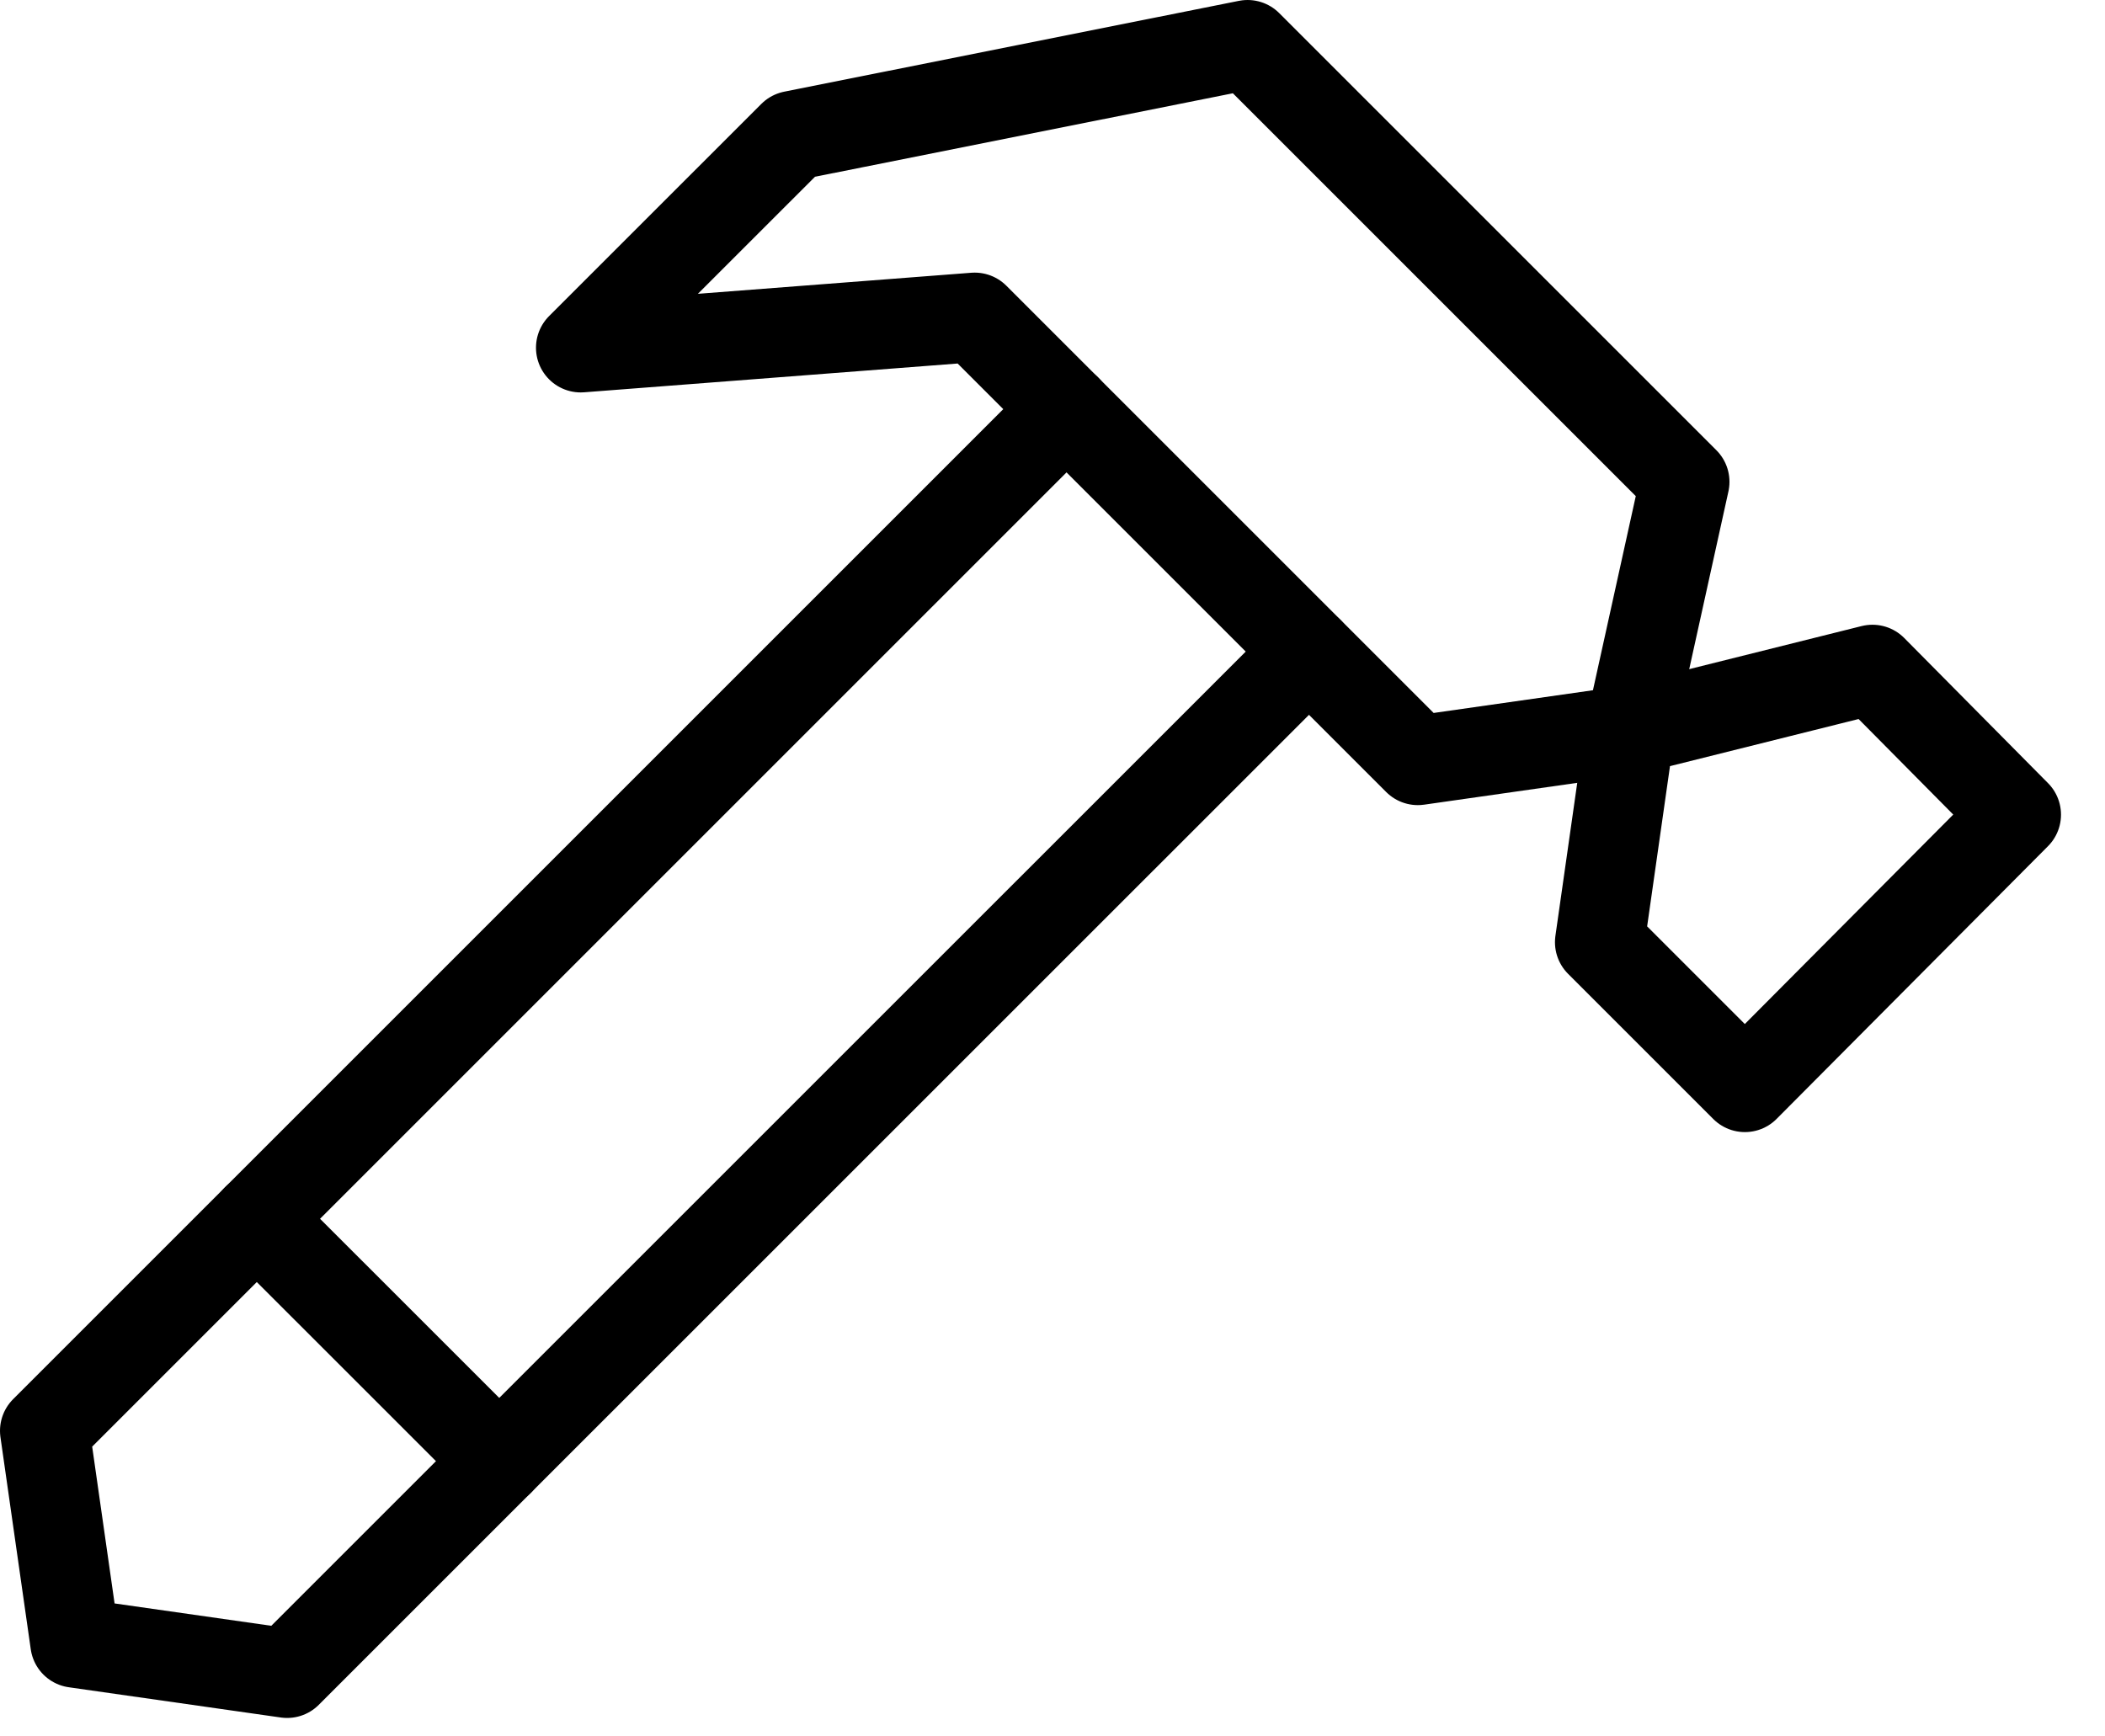
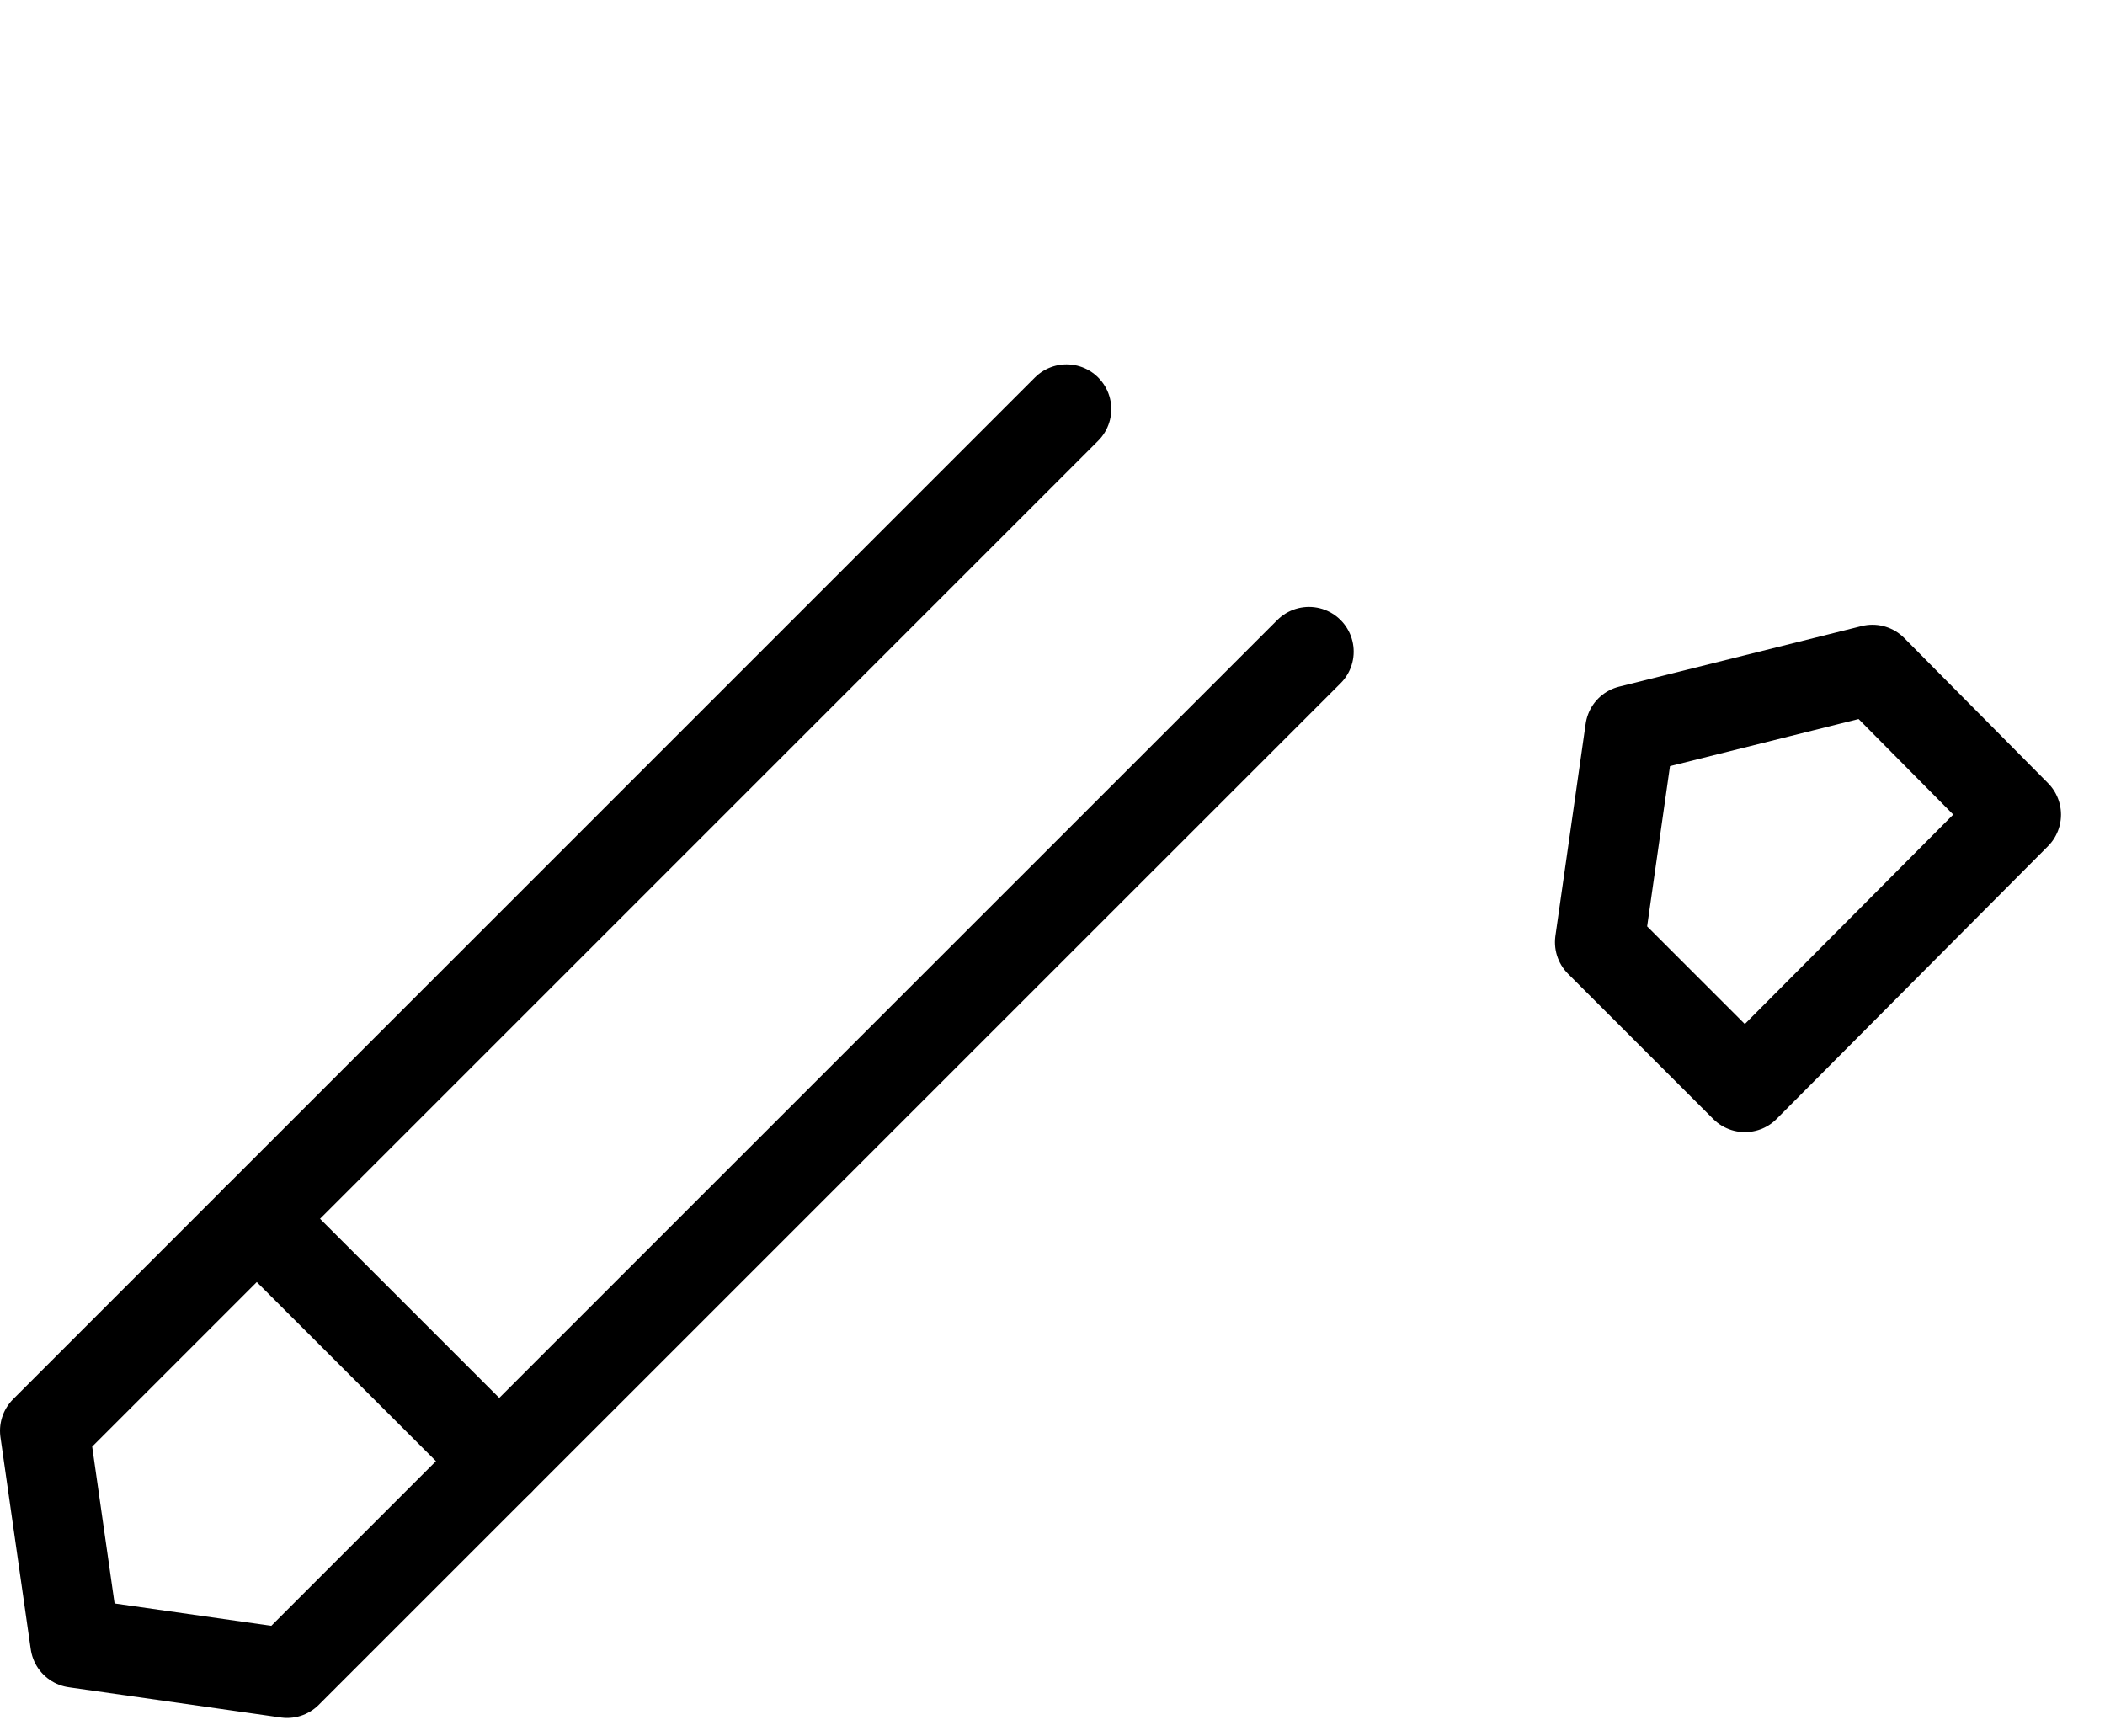
<svg xmlns="http://www.w3.org/2000/svg" width="40" height="33" viewBox="0 0 40 33" fill="none">
  <path d="M20.267 7.775L0.85 27.192L1.426 31.224L5.456 31.799L24.873 12.384" stroke="black" stroke-width="1.7" stroke-miterlimit="10" stroke-linecap="round" stroke-linejoin="round" />
  <path d="M9.487 27.769L4.879 23.162" stroke="black" stroke-width="1.7" stroke-miterlimit="10" stroke-linecap="round" stroke-linejoin="round" />
  <path d="M30.398 17.906L33.157 20.665L38.314 15.482L35.581 12.723L30.973 13.874L30.398 17.906Z" stroke="black" stroke-width="1.7" stroke-miterlimit="10" stroke-linecap="round" stroke-linejoin="round" />
-   <path d="M26.942 14.451L18.522 6.031L11.035 6.608L15.068 2.576L23.707 0.85L32.014 9.157L30.973 13.876L26.942 14.451Z" stroke="black" stroke-width="1.7" stroke-miterlimit="10" stroke-linecap="round" stroke-linejoin="round" />
</svg>